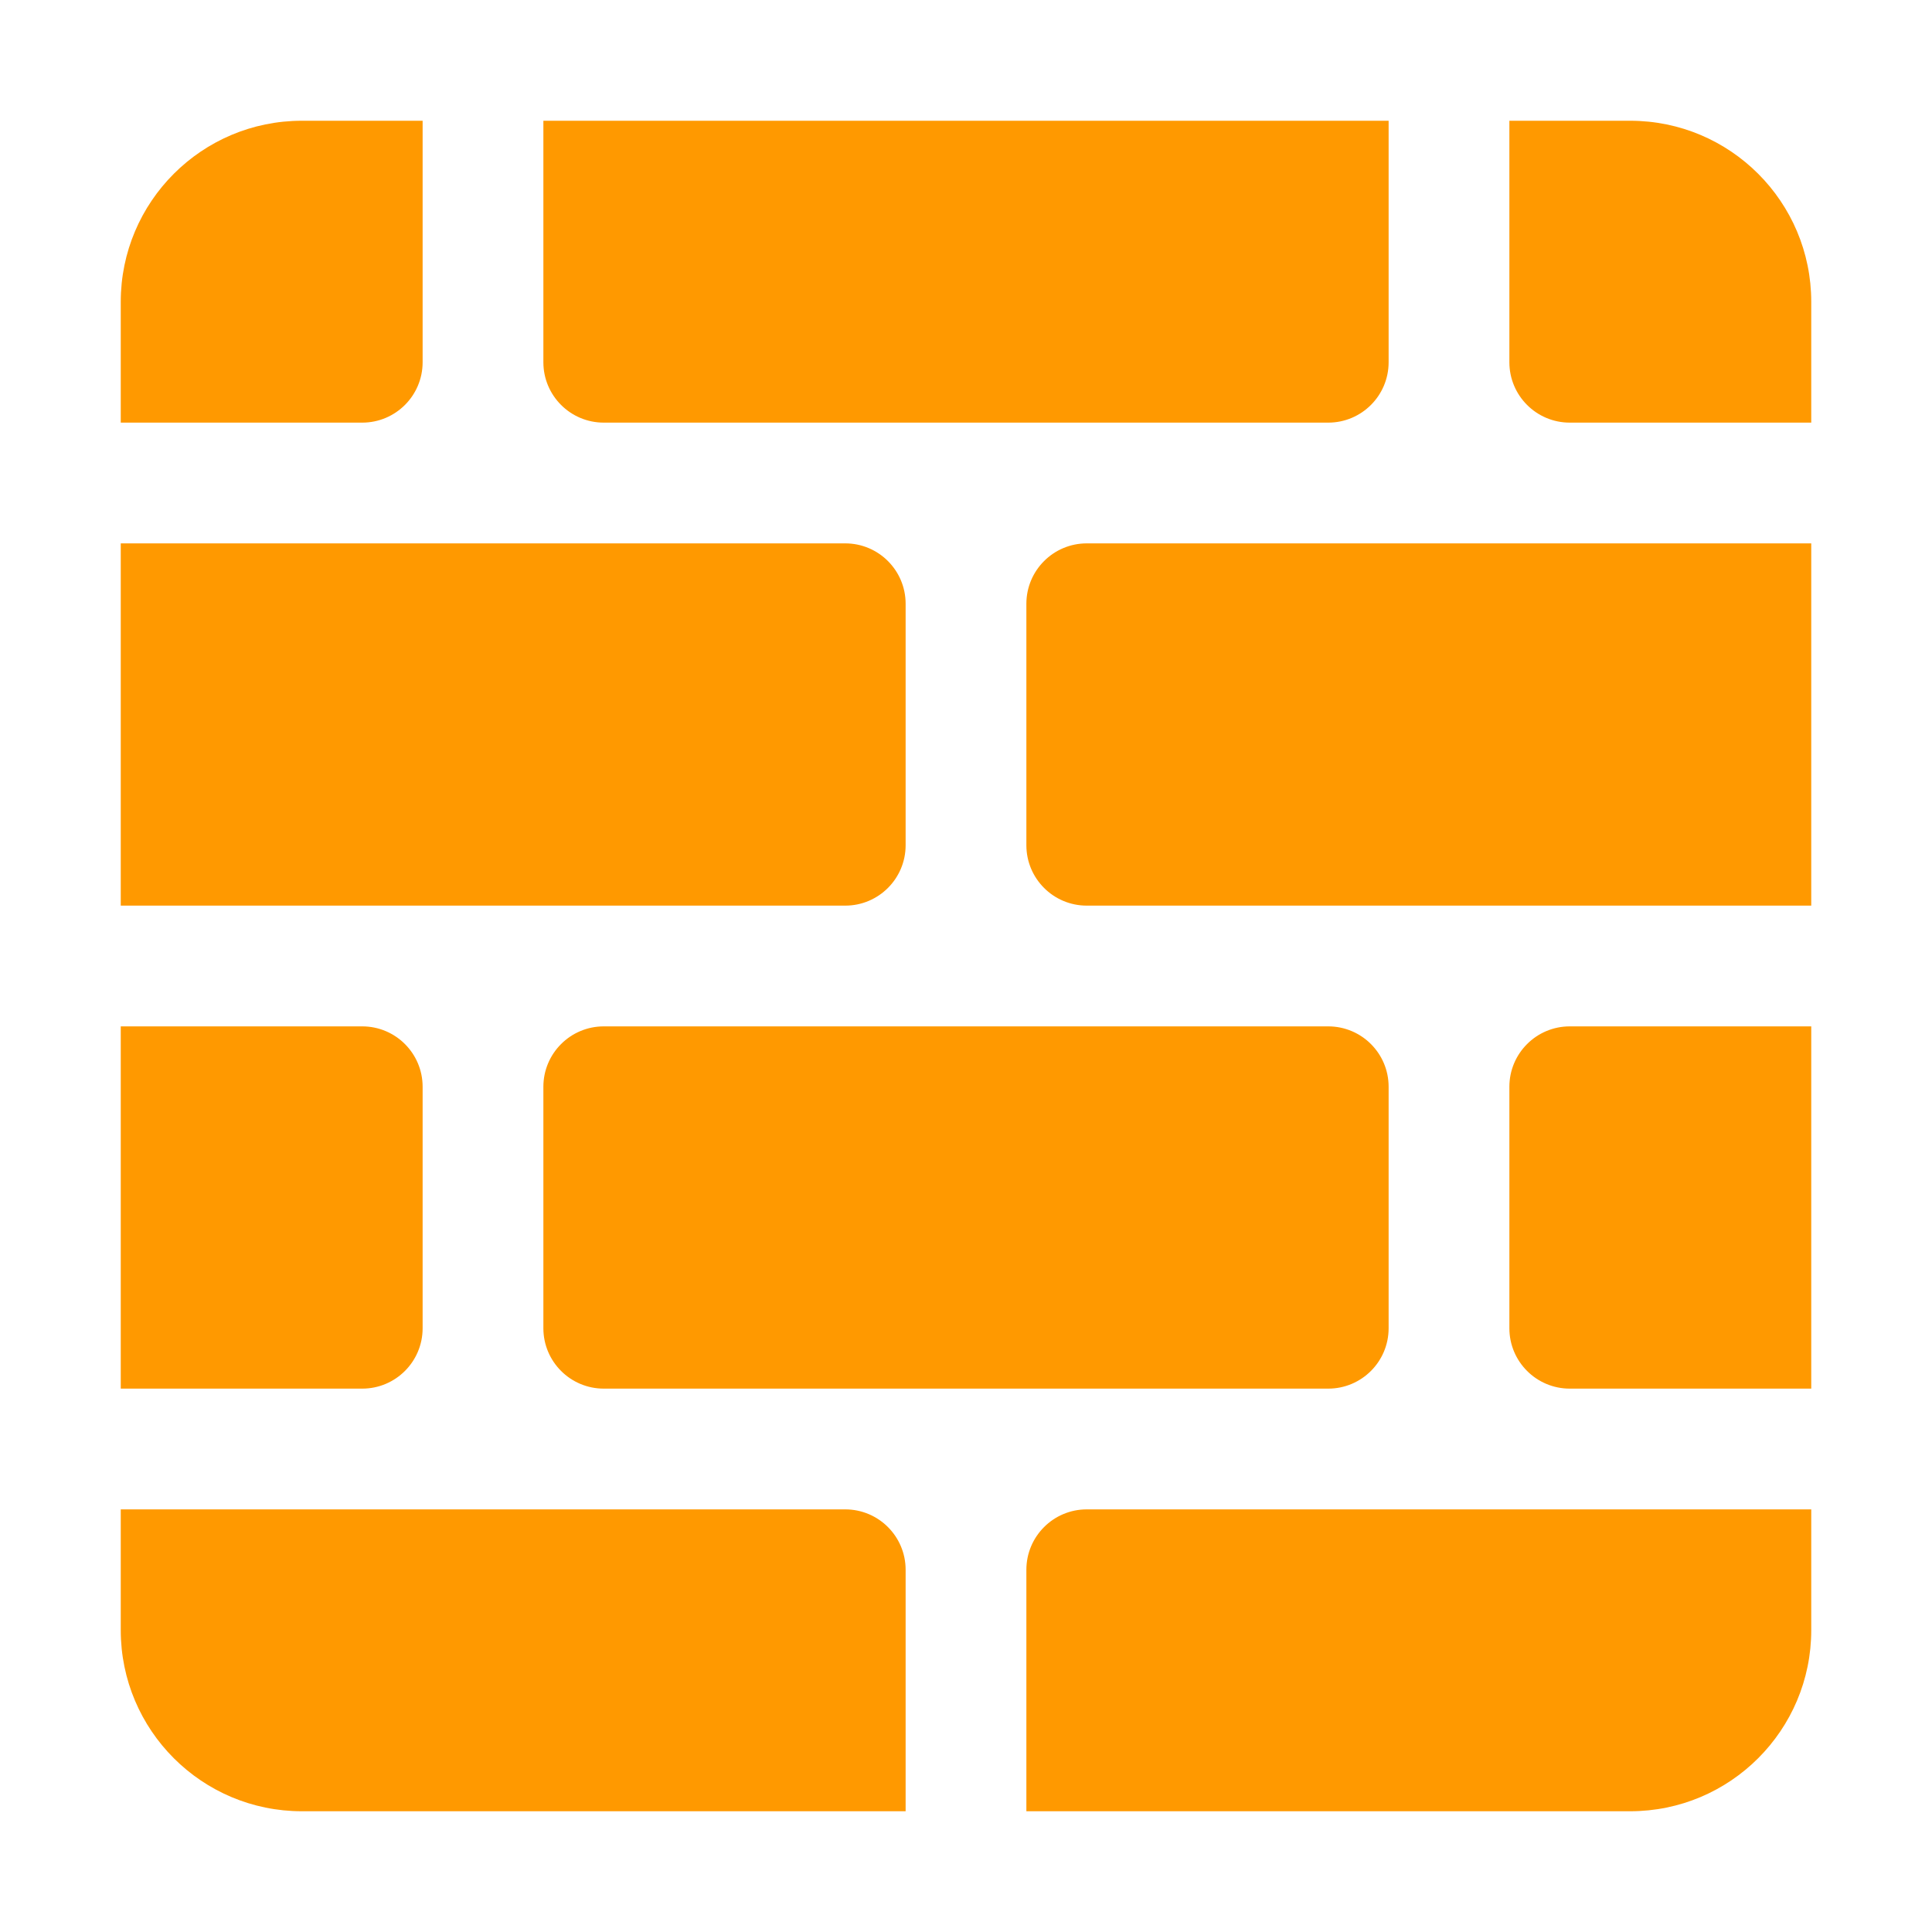
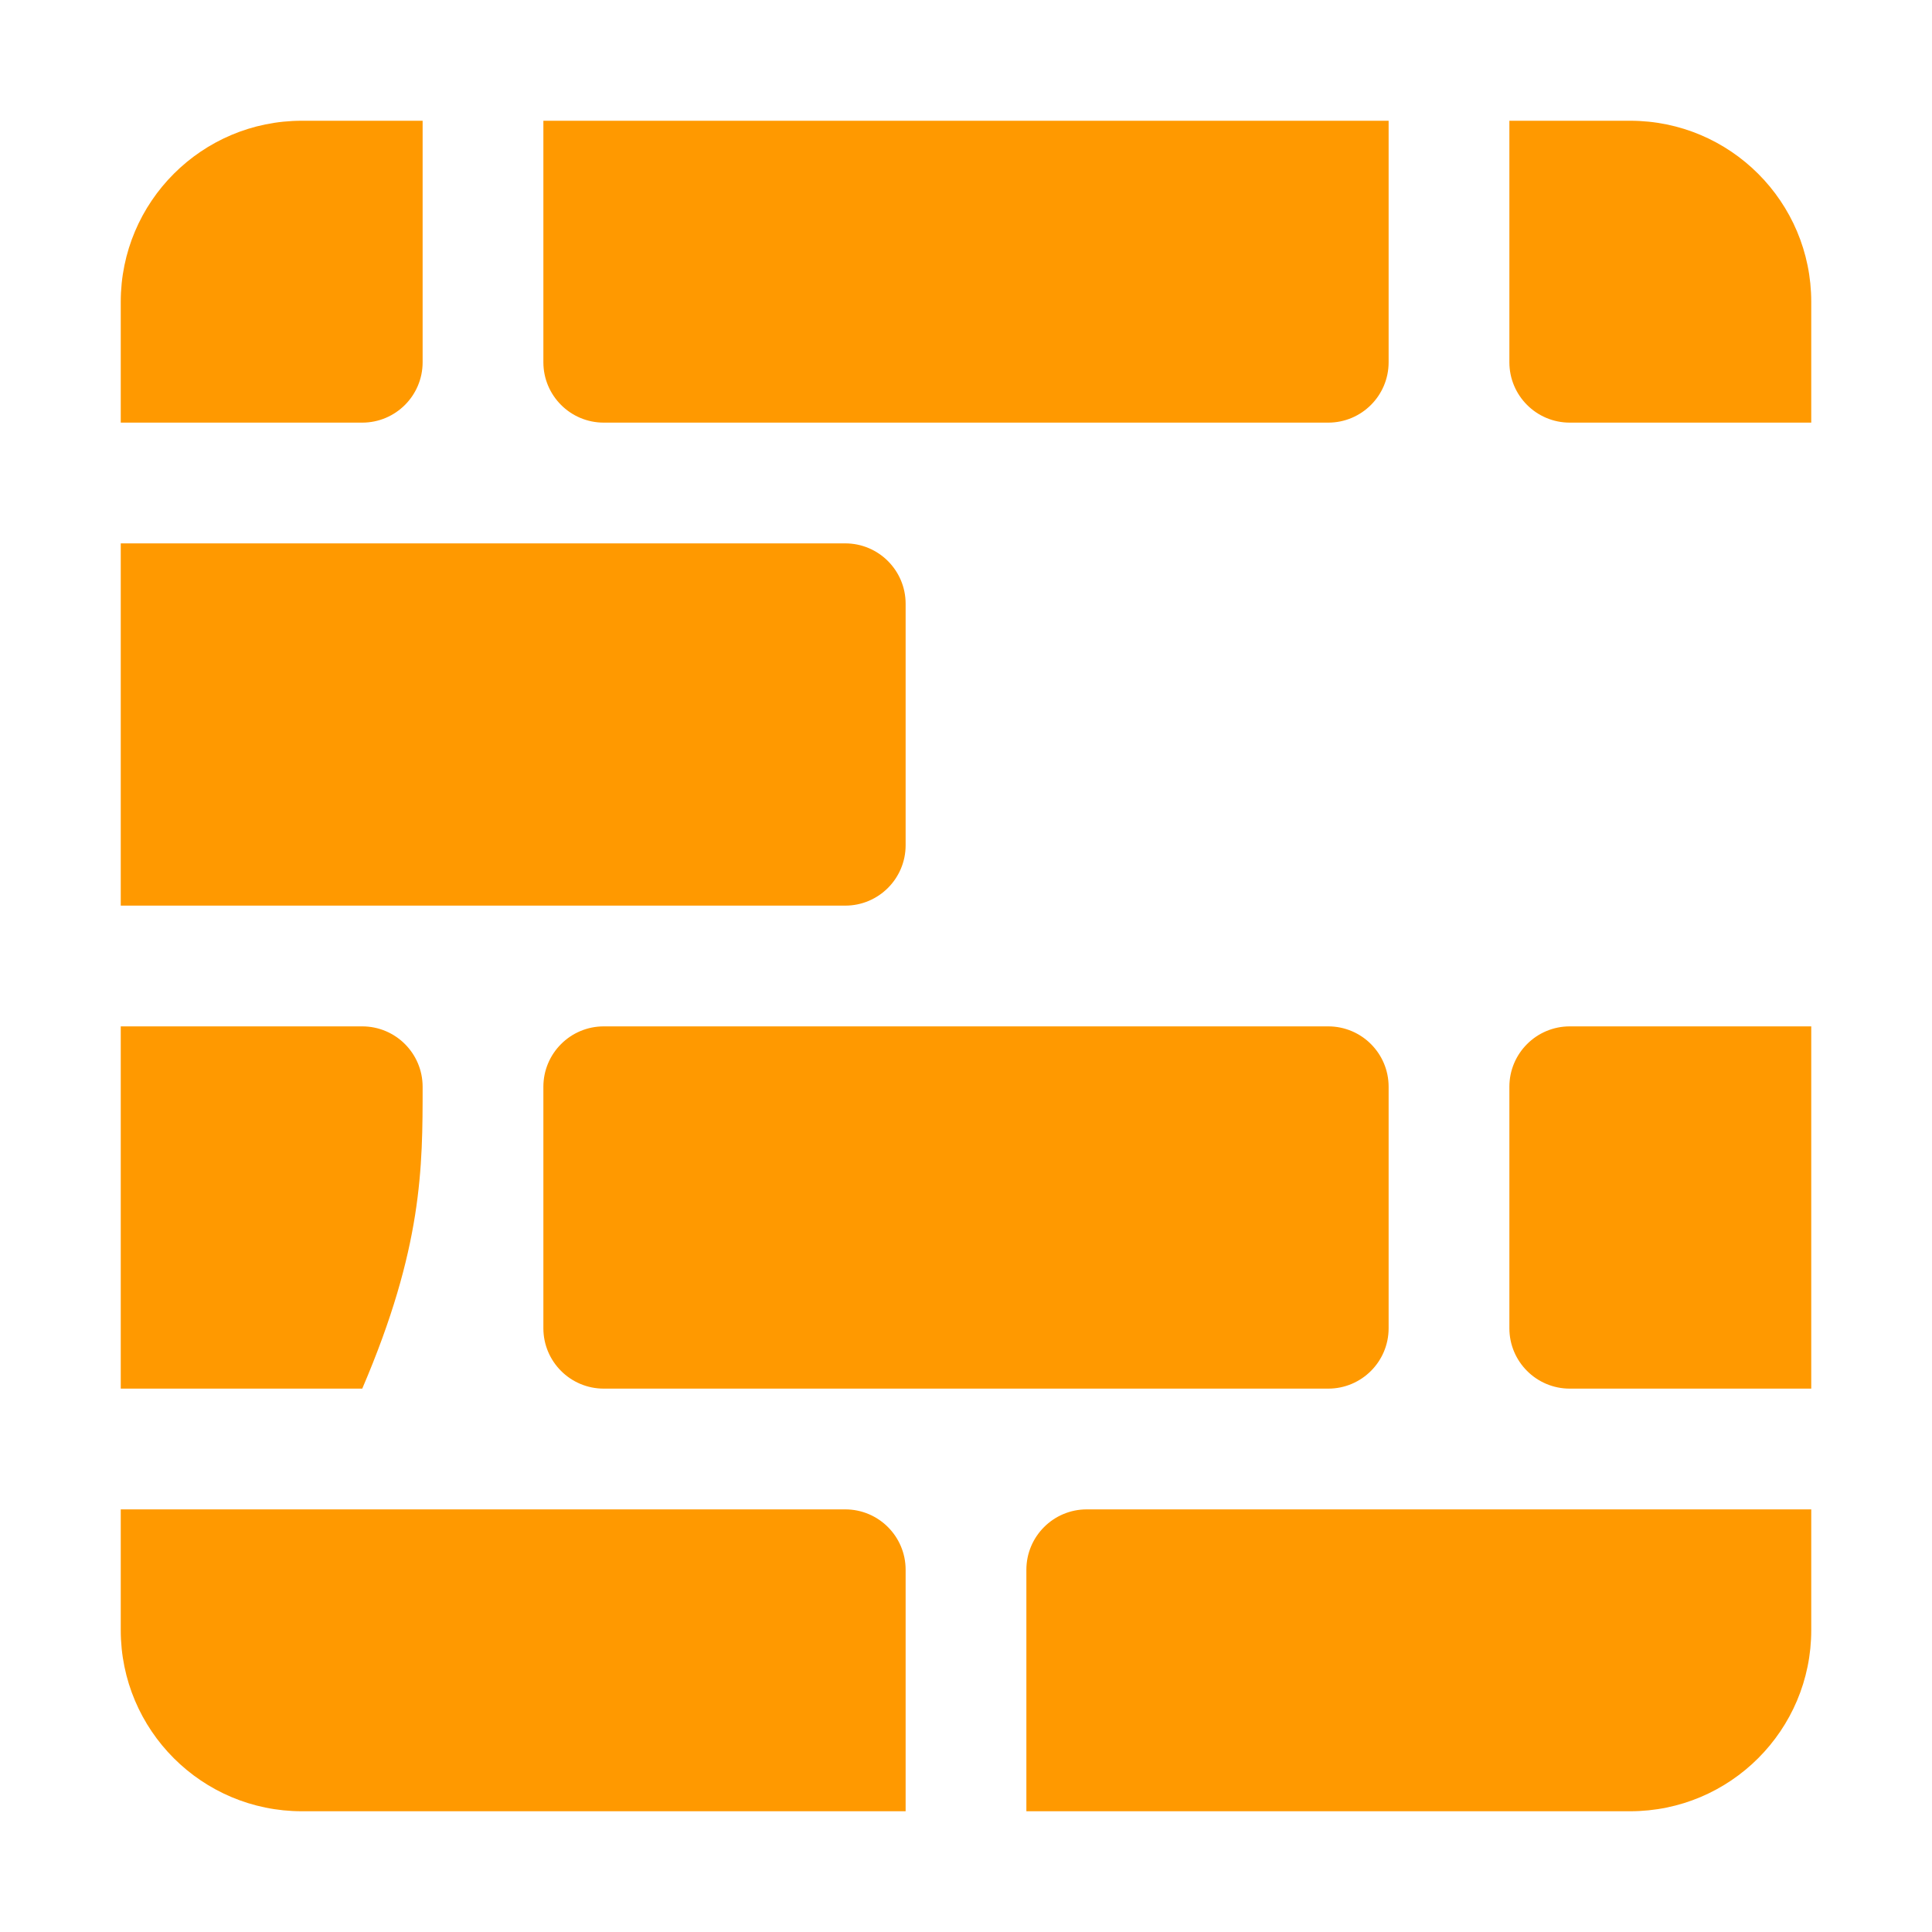
<svg xmlns="http://www.w3.org/2000/svg" viewBox="0 0 32.00 32.00" data-guides="{&quot;vertical&quot;:[],&quot;horizontal&quot;:[]}">
  <defs />
  <path fill="#ff9900" stroke="none" fill-opacity="1" stroke-width="1" stroke-opacity="1" color="rgb(51, 51, 51)" id="tSvg6e1816c489" title="Path 65" d="M5 2C3.343 2 2 3.343 2 5C2 5.667 2 6.333 2 7C3.333 7 4.667 7 6 7C6.552 7 7 6.552 7 6C7 4.667 7 3.333 7 2C6.333 2 5.667 2 5 2Z" />
  <path fill="#ff9900" stroke="none" fill-opacity="1" stroke-width="1" stroke-opacity="1" color="rgb(51, 51, 51)" id="tSvg154cc164938" title="Path 66" d="M9 2C9 3.333 9 4.667 9 6C9 6.552 9.448 7 10 7C14 7 18 7 22 7C22.552 7 23 6.552 23 6C23 4.667 23 3.333 23 2C18.333 2 13.667 2 9 2Z" />
  <path fill="#ff9900" stroke="none" fill-opacity="1" stroke-width="1" stroke-opacity="1" color="rgb(51, 51, 51)" id="tSvg18d9433529" title="Path 67" d="M25 2C25 3.333 25 4.667 25 6C25 6.552 25.448 7 26 7C27.333 7 28.667 7 30 7C30 6.333 30 5.667 30 5C30 3.343 28.657 2 27 2C26.333 2 25.667 2 25 2Z" />
-   <path fill="#ff9900" stroke="none" fill-opacity="1" stroke-width="1" stroke-opacity="1" color="rgb(51, 51, 51)" id="tSvg15307a079f1" title="Path 68" d="M30 9C26 9 22 9 18 9C17.448 9 17 9.448 17 10C17 11.333 17 12.667 17 14C17 14.552 17.448 15 18 15C22 15 26 15 30 15C30 13 30 11 30 9Z" />
  <path fill="#ff9900" stroke="none" fill-opacity="1" stroke-width="1" stroke-opacity="1" color="rgb(51, 51, 51)" id="tSvg16bef1fe98c" title="Path 69" d="M30 17C28.667 17 27.333 17 26 17C25.448 17 25 17.448 25 18C25 19.333 25 20.667 25 22C25 22.552 25.448 23 26 23C27.333 23 28.667 23 30 23C30 21 30 19 30 17Z" />
  <path fill="#ff9900" stroke="none" fill-opacity="1" stroke-width="1" stroke-opacity="1" color="rgb(51, 51, 51)" id="tSvg13d8754fecd" title="Path 70" d="M30 25C26 25 22 25 18 25C17.448 25 17 25.448 17 26C17 27.333 17 28.667 17 30C20.333 30 23.667 30 27 30C28.657 30 30 28.657 30 27C30 26.333 30 25.667 30 25Z" />
  <path fill="#ff9900" stroke="none" fill-opacity="1" stroke-width="1" stroke-opacity="1" color="rgb(51, 51, 51)" id="tSvg536b10c7e" title="Path 71" d="M15 30C15 28.667 15 27.333 15 26C15 25.448 14.552 25 14 25C10 25 6 25 2 25C2 25.667 2 26.333 2 27C2 28.657 3.343 30 5 30C8.333 30 11.667 30 15 30Z" />
-   <path fill="#ff9900" stroke="none" fill-opacity="1" stroke-width="1" stroke-opacity="1" color="rgb(51, 51, 51)" id="tSvg7ff47d874e" title="Path 72" d="M2 23C3.333 23 4.667 23 6 23C6.552 23 7 22.552 7 22C7 20.667 7 19.333 7 18C7 17.448 6.552 17 6 17C4.667 17 3.333 17 2 17C2 19 2 21 2 23Z" />
+   <path fill="#ff9900" stroke="none" fill-opacity="1" stroke-width="1" stroke-opacity="1" color="rgb(51, 51, 51)" id="tSvg7ff47d874e" title="Path 72" d="M2 23C3.333 23 4.667 23 6 23C7 20.667 7 19.333 7 18C7 17.448 6.552 17 6 17C4.667 17 3.333 17 2 17C2 19 2 21 2 23Z" />
  <path fill="#ff9900" stroke="none" fill-opacity="1" stroke-width="1" stroke-opacity="1" color="rgb(51, 51, 51)" id="tSvg7b1121be46" title="Path 73" d="M2 15C6 15 10 15 14 15C14.552 15 15 14.552 15 14C15 12.667 15 11.333 15 10C15 9.448 14.552 9 14 9C10 9 6 9 2 9C2 11 2 13 2 15Z" />
  <path fill="#ff9900" stroke="none" fill-opacity="1" stroke-width="1" stroke-opacity="1" color="rgb(51, 51, 51)" id="tSvg7b00cbe856" title="Path 74" d="M9 18C9 17.448 9.448 17 10 17C14 17 18 17 22 17C22.552 17 23 17.448 23 18C23 19.333 23 20.667 23 22C23 22.552 22.552 23 22 23C18 23 14 23 10 23C9.448 23 9 22.552 9 22C9 20.667 9 19.333 9 18Z" />
</svg>